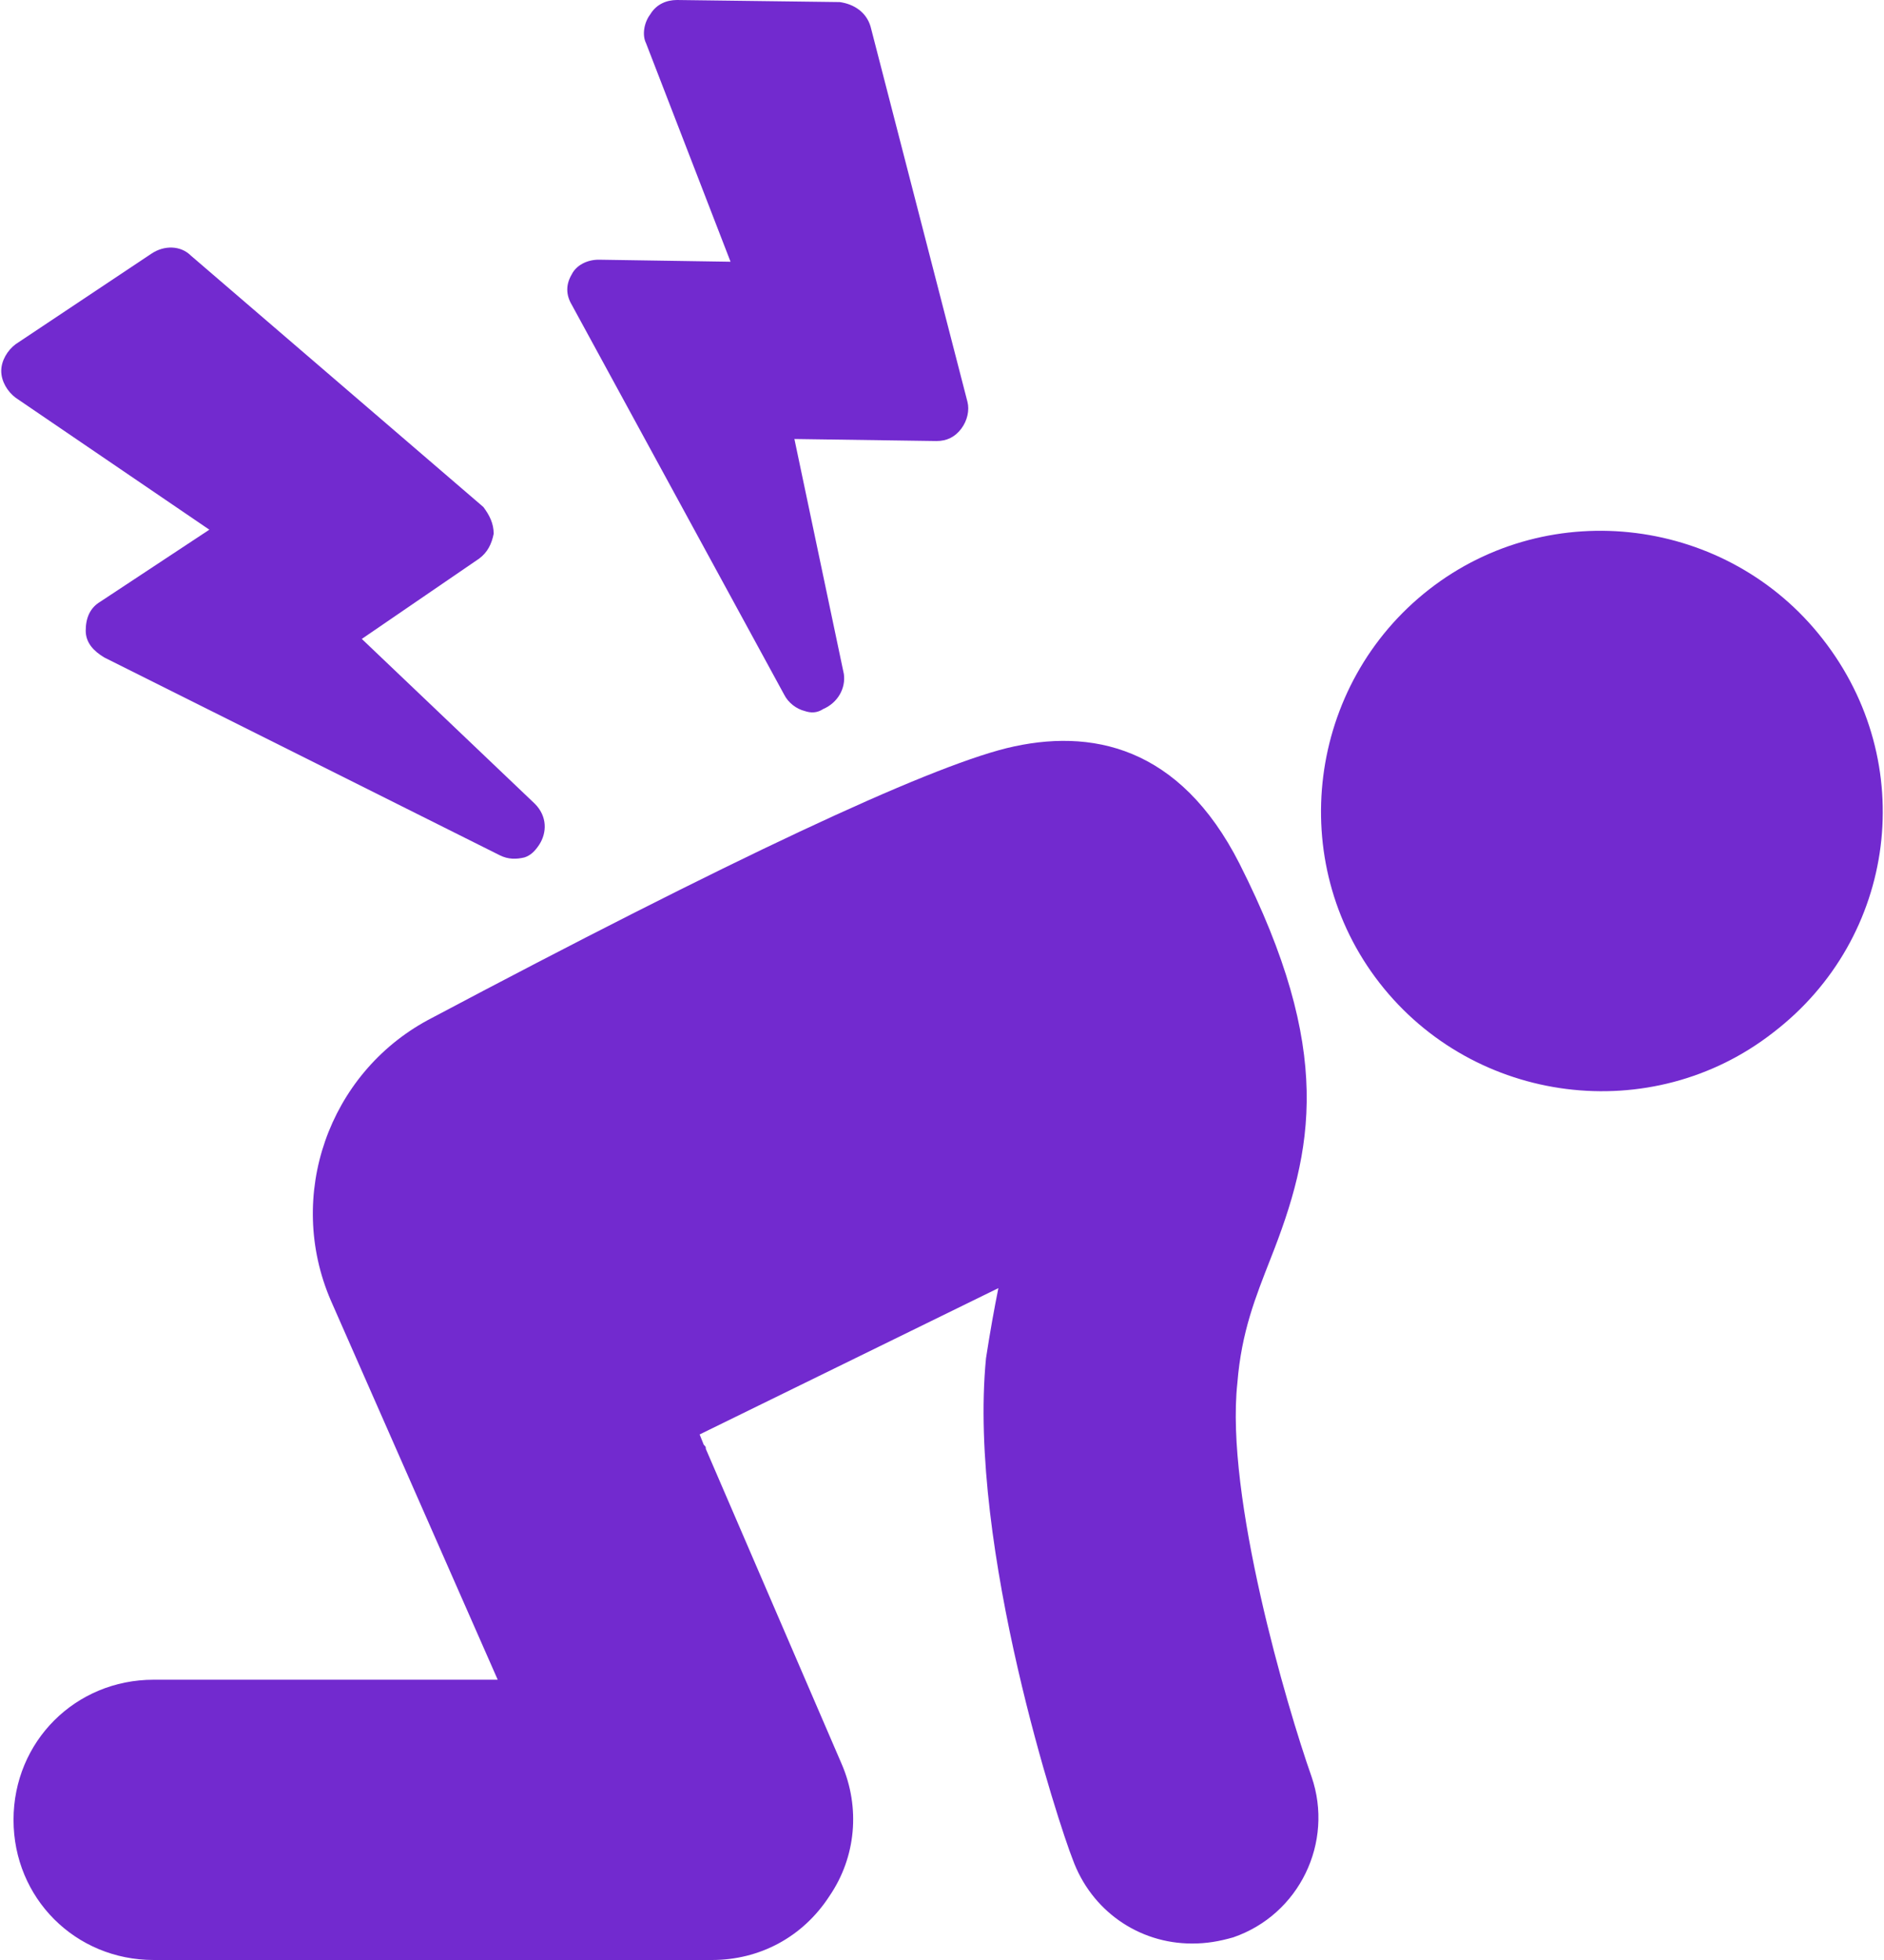
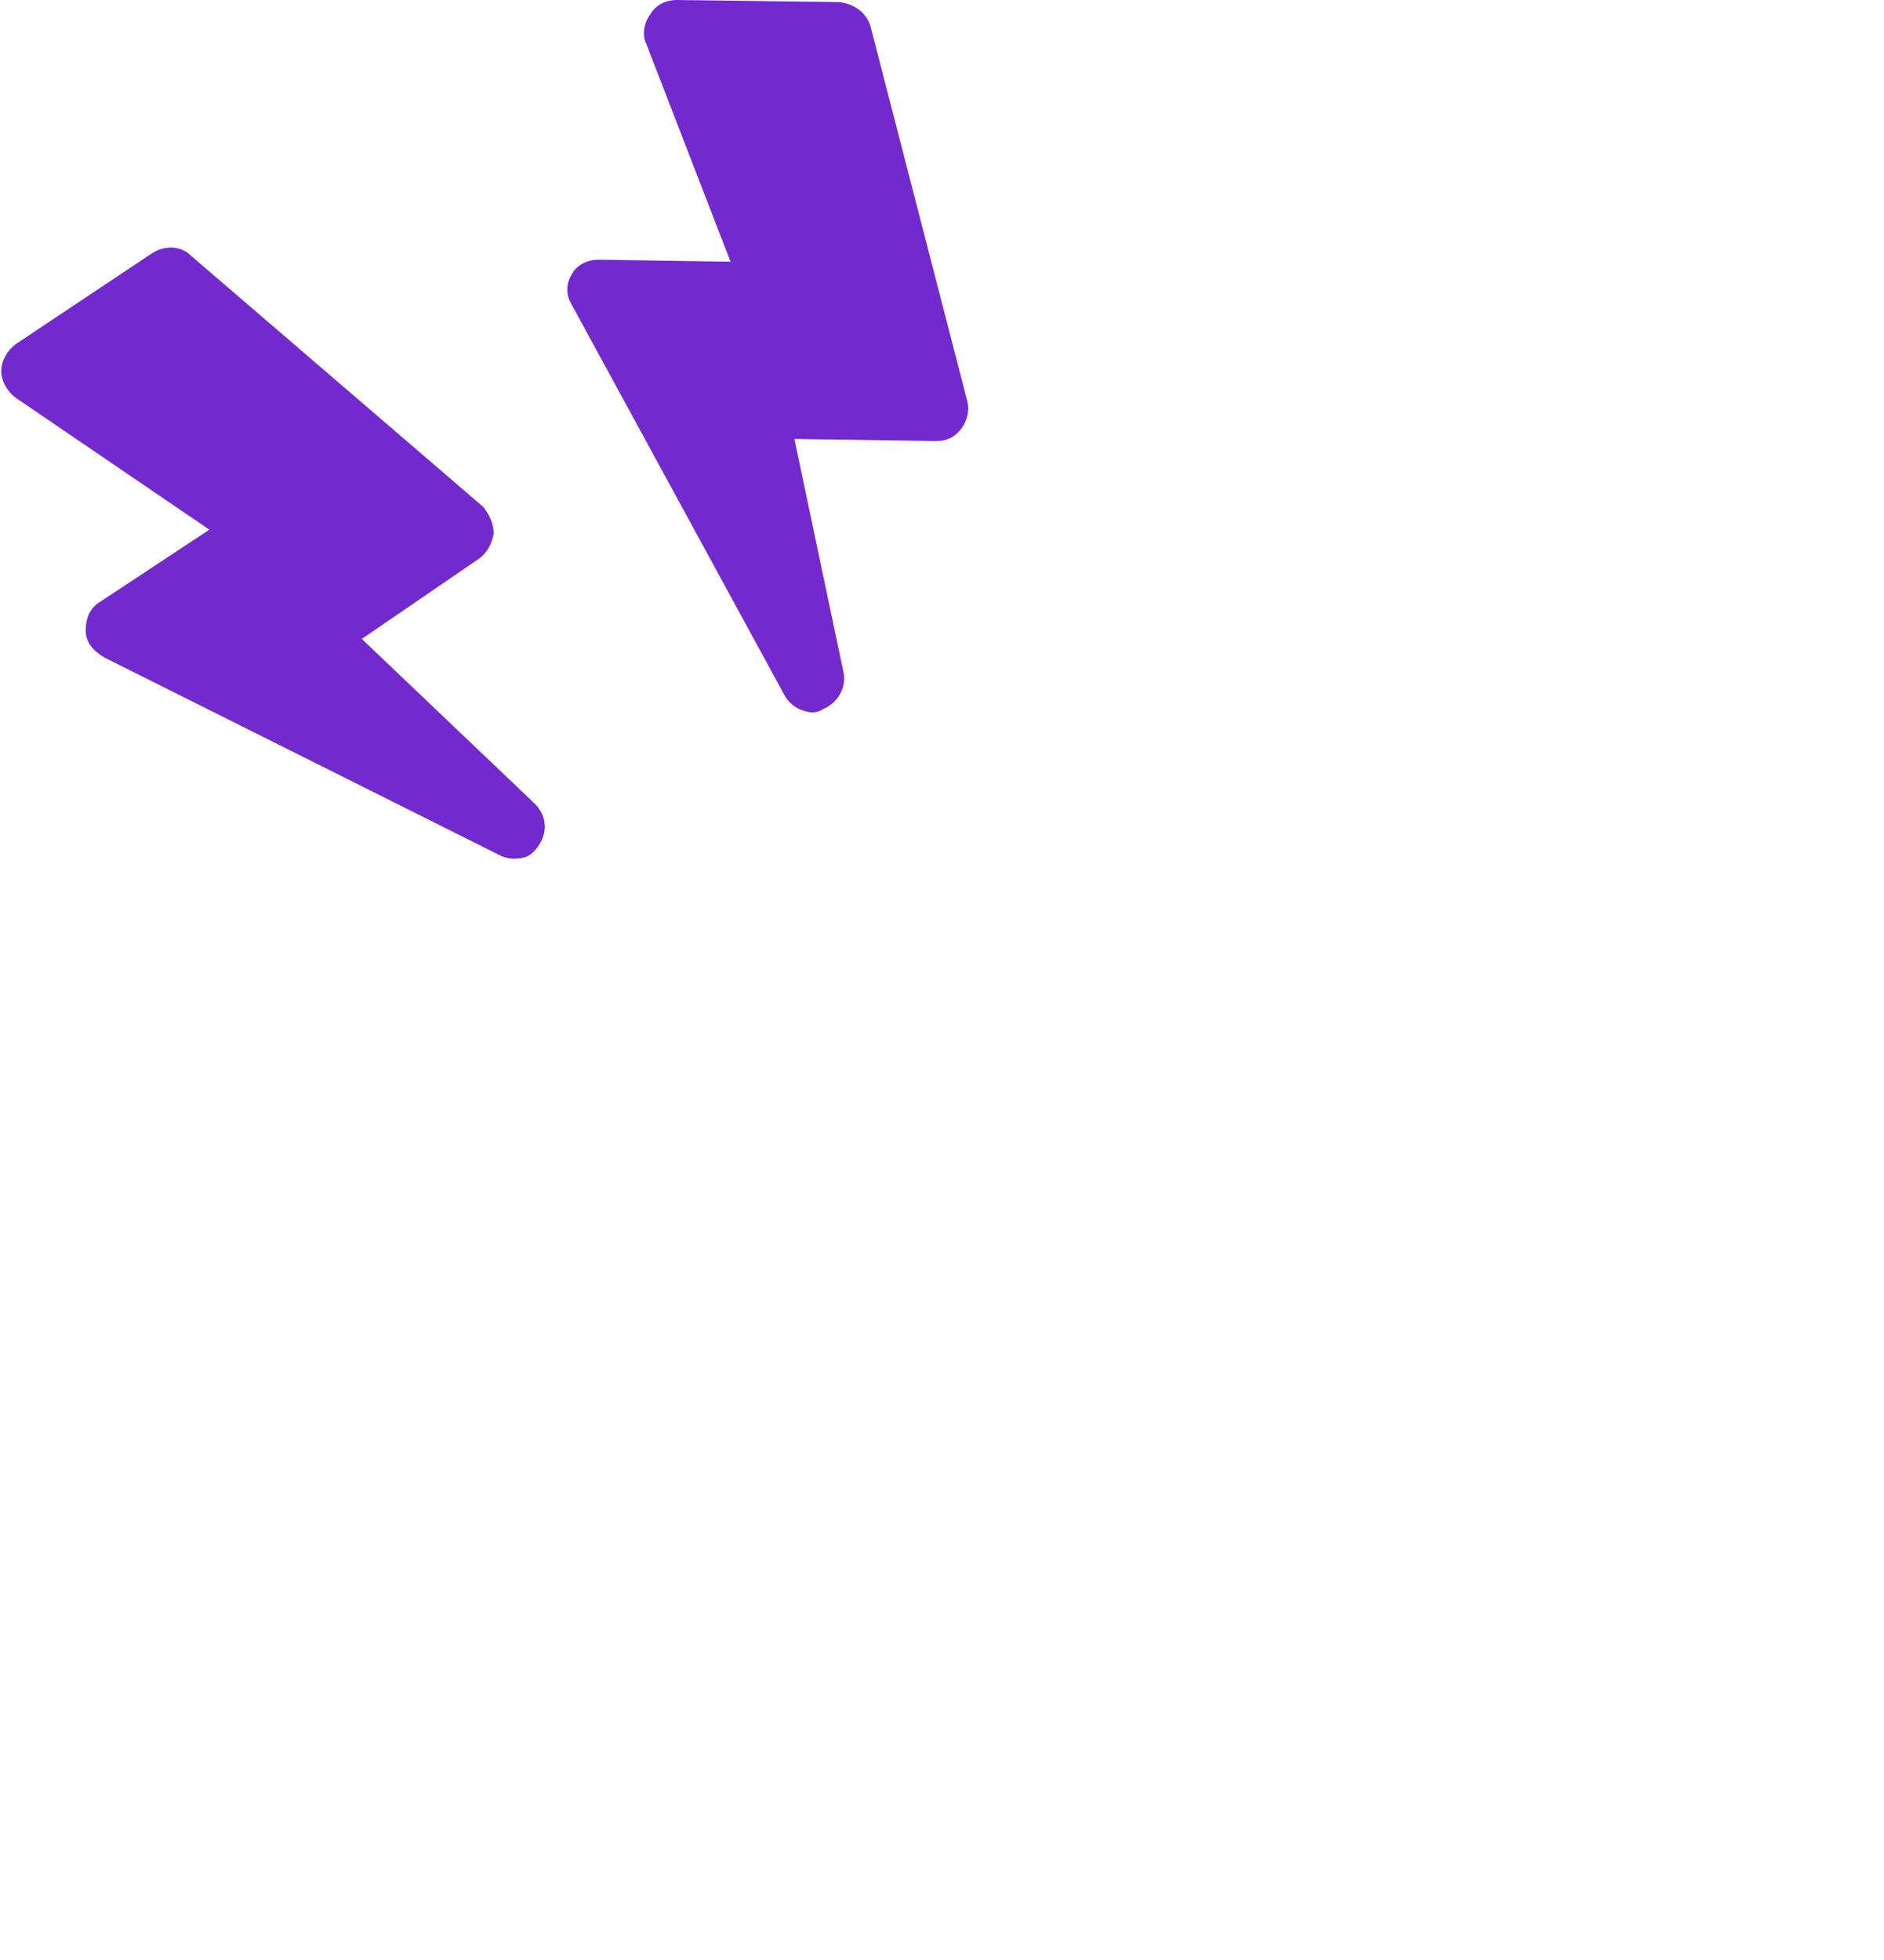
<svg xmlns="http://www.w3.org/2000/svg" width="50" height="52" viewBox="0 0 50 52" fill="none">
  <g id="Group">
    <g id="Group_2">
      <g id="Group_3">
        <path id="Vector" d="M20.81 18.427C20.919 18.646 21.138 18.81 21.357 18.864C21.52 18.919 21.685 18.919 21.849 18.81C22.231 18.646 22.45 18.263 22.395 17.88L21.083 11.647L24.856 11.701C25.129 11.701 25.348 11.592 25.512 11.373C25.676 11.155 25.731 10.881 25.676 10.662L23.106 0.711C22.997 0.328 22.669 0.109 22.286 0.055L17.966 0C17.693 0 17.42 0.109 17.256 0.383C17.091 0.601 17.037 0.93 17.146 1.148L19.388 6.944L15.889 6.89C15.56 6.89 15.287 7.054 15.178 7.272C15.014 7.546 15.014 7.819 15.178 8.093L20.81 18.427Z" fill="#722ACF" />
        <path id="Vector_2" d="M5.556 14.053L2.658 15.966C2.384 16.13 2.275 16.404 2.275 16.732C2.275 17.06 2.494 17.279 2.767 17.443L13.266 22.692C13.484 22.801 13.703 22.801 13.922 22.747C14.086 22.692 14.195 22.582 14.305 22.419C14.523 22.09 14.523 21.653 14.195 21.325L9.602 16.951L12.719 14.818C12.938 14.654 13.047 14.435 13.102 14.162C13.102 13.889 12.992 13.67 12.828 13.451L5.064 6.78C4.79 6.507 4.353 6.507 4.025 6.726L0.416 9.131C0.197 9.295 0.033 9.569 0.033 9.842C0.033 10.116 0.197 10.389 0.416 10.553L5.556 14.053Z" fill="#722ACF" />
-         <path id="Vector_3" d="M32.839 36.69C32.948 35.323 33.331 34.393 33.714 33.409C34.862 30.511 35.409 27.886 32.894 22.911C31.308 19.794 28.957 19.302 26.715 19.849C24.528 20.395 19.388 22.801 11.35 27.066C8.725 28.488 7.577 31.714 8.78 34.503L13.209 44.564H4.078C2 44.564 0.359 46.204 0.359 48.282C0.359 50.36 2 52 4.078 52H18.896C20.153 52 21.302 51.399 22.012 50.305C22.723 49.266 22.833 47.954 22.34 46.806L18.732 38.44C18.732 38.385 18.732 38.385 18.677 38.33L18.568 38.057L26.496 34.175C26.387 34.721 26.277 35.323 26.168 36.034C25.676 41.064 28.137 48.501 28.465 49.321C28.957 50.688 30.214 51.563 31.636 51.563C32.019 51.563 32.347 51.508 32.73 51.399C34.479 50.797 35.409 48.883 34.807 47.134C34.151 45.275 32.511 39.697 32.839 36.69Z" fill="#722ACF" />
-         <path id="Vector_4" d="M48.371 16.951C45.856 13.725 41.153 13.123 37.927 15.638C34.701 18.154 34.1 22.856 36.615 26.082C39.13 29.308 43.833 29.91 47.059 27.394C50.34 24.879 50.941 20.231 48.371 16.951Z" fill="#722ACF" />
      </g>
    </g>
  </g>
</svg>